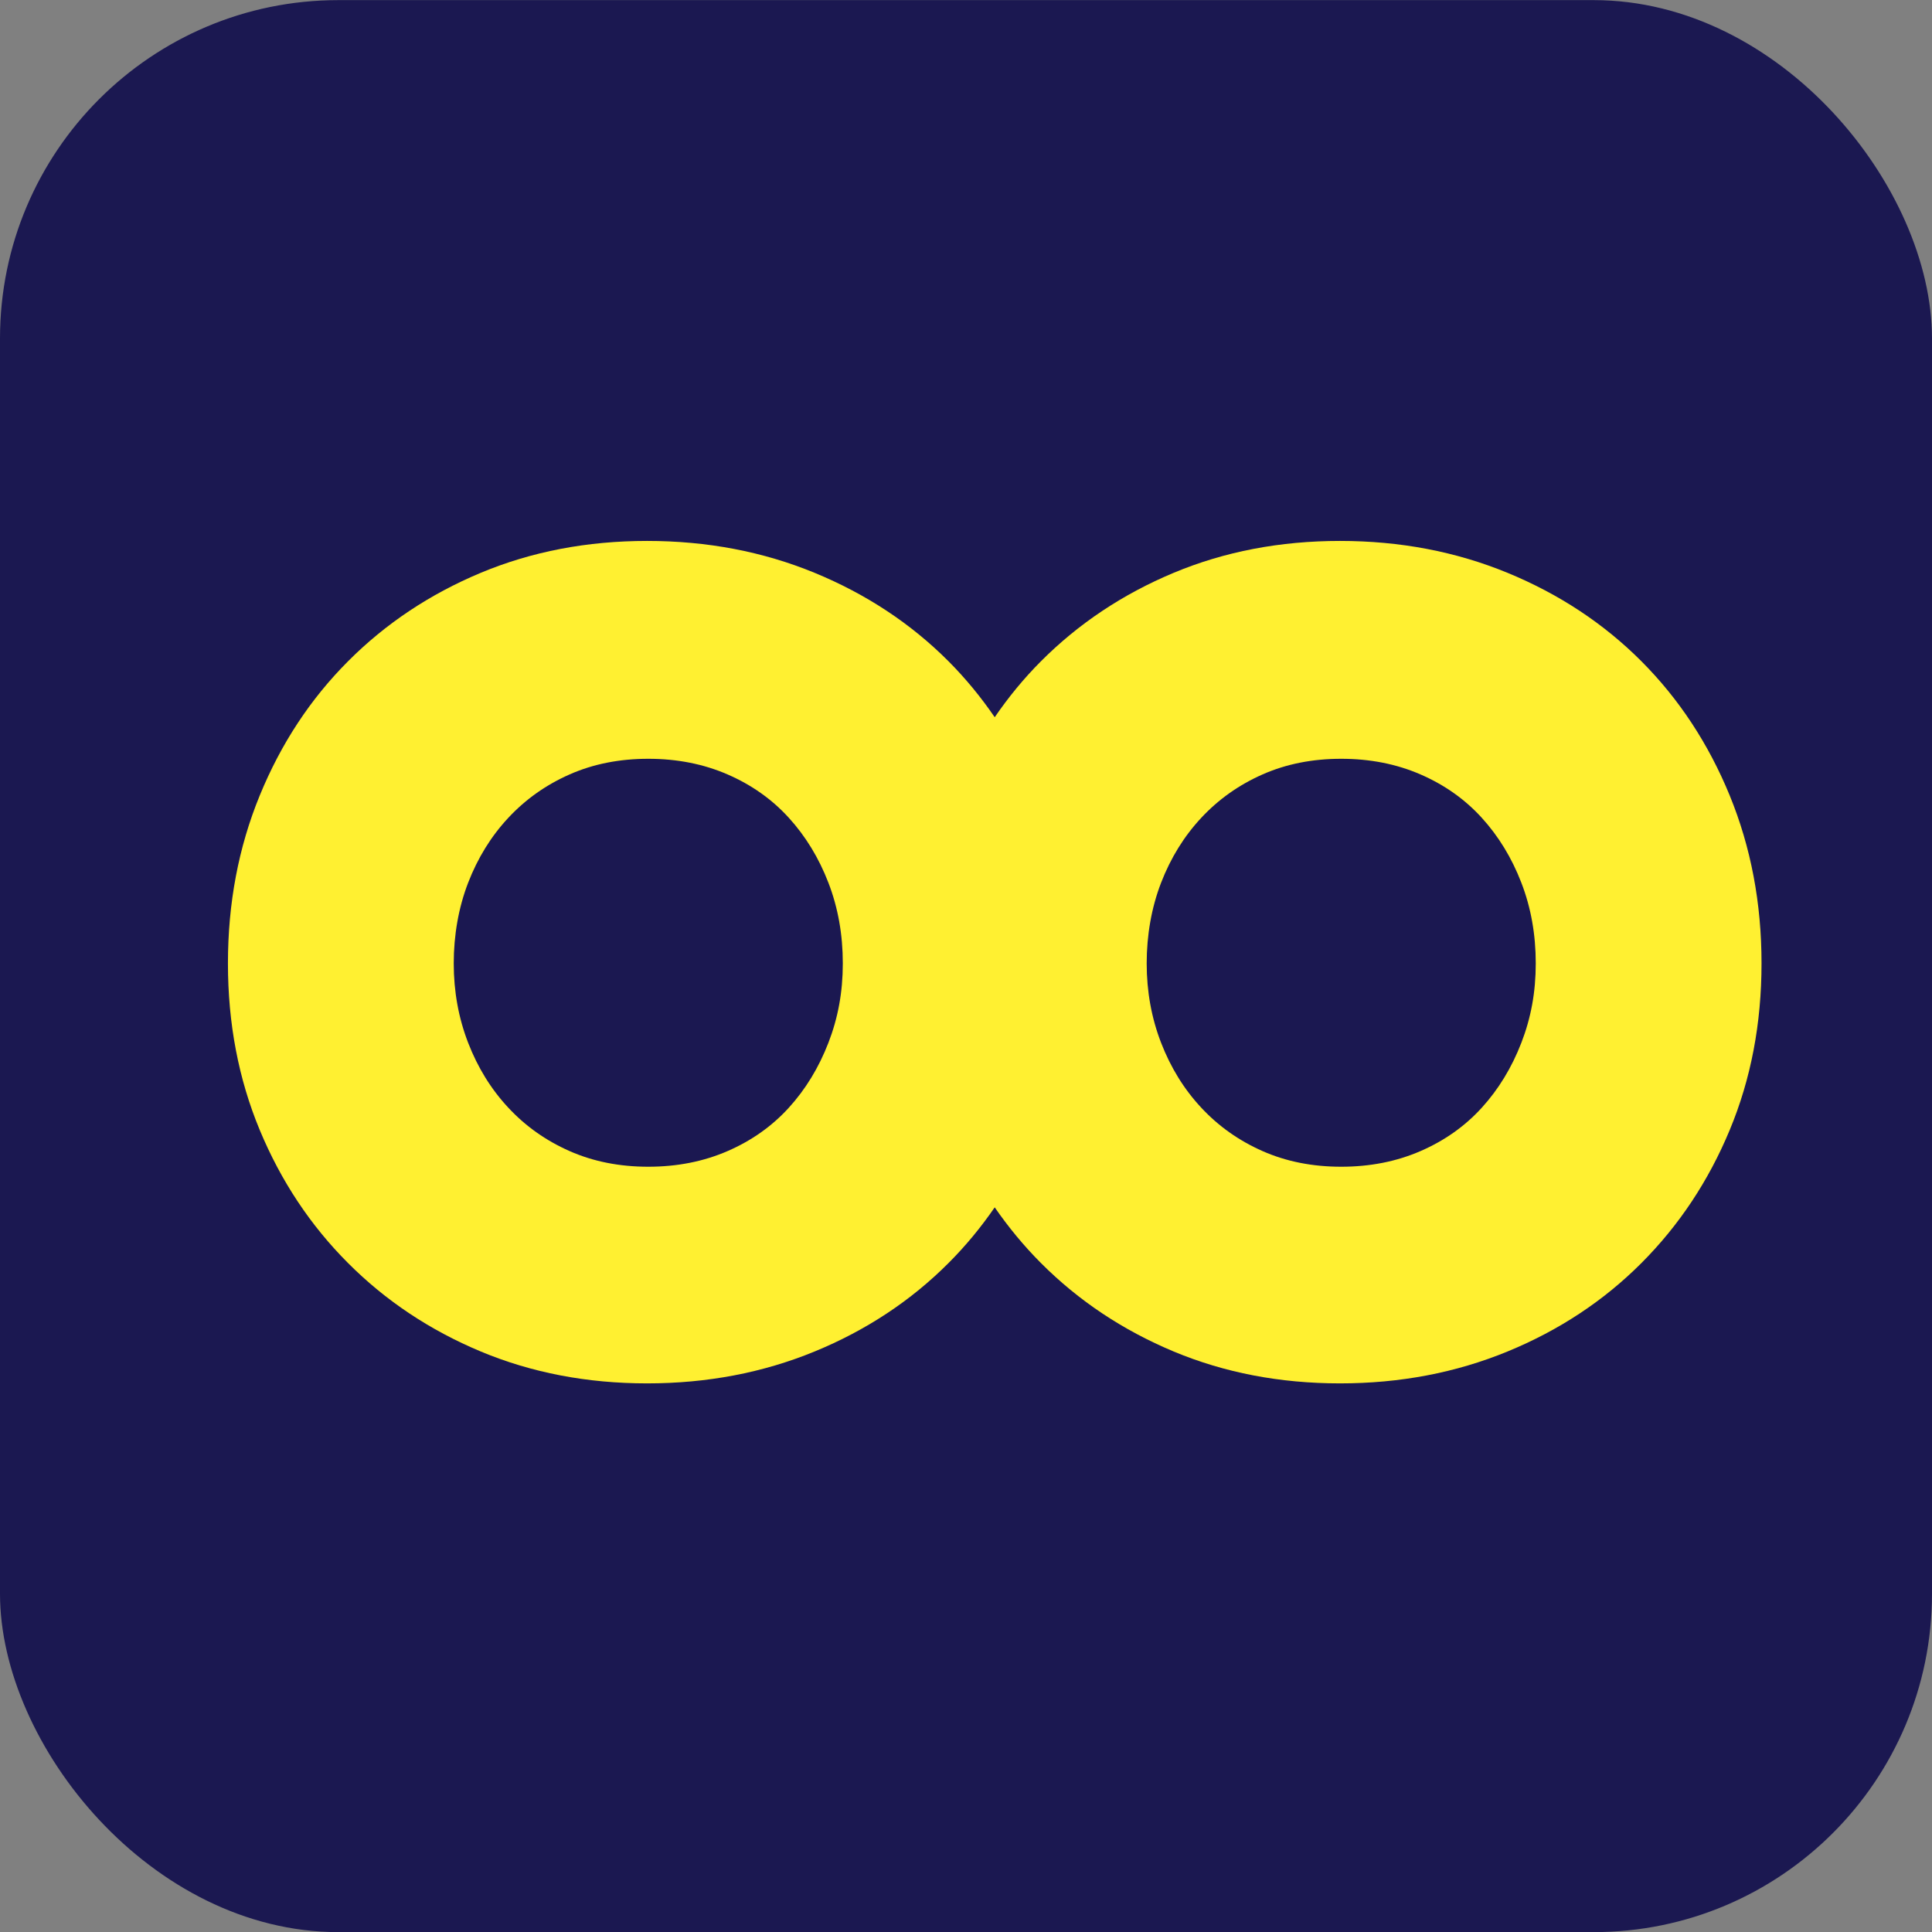
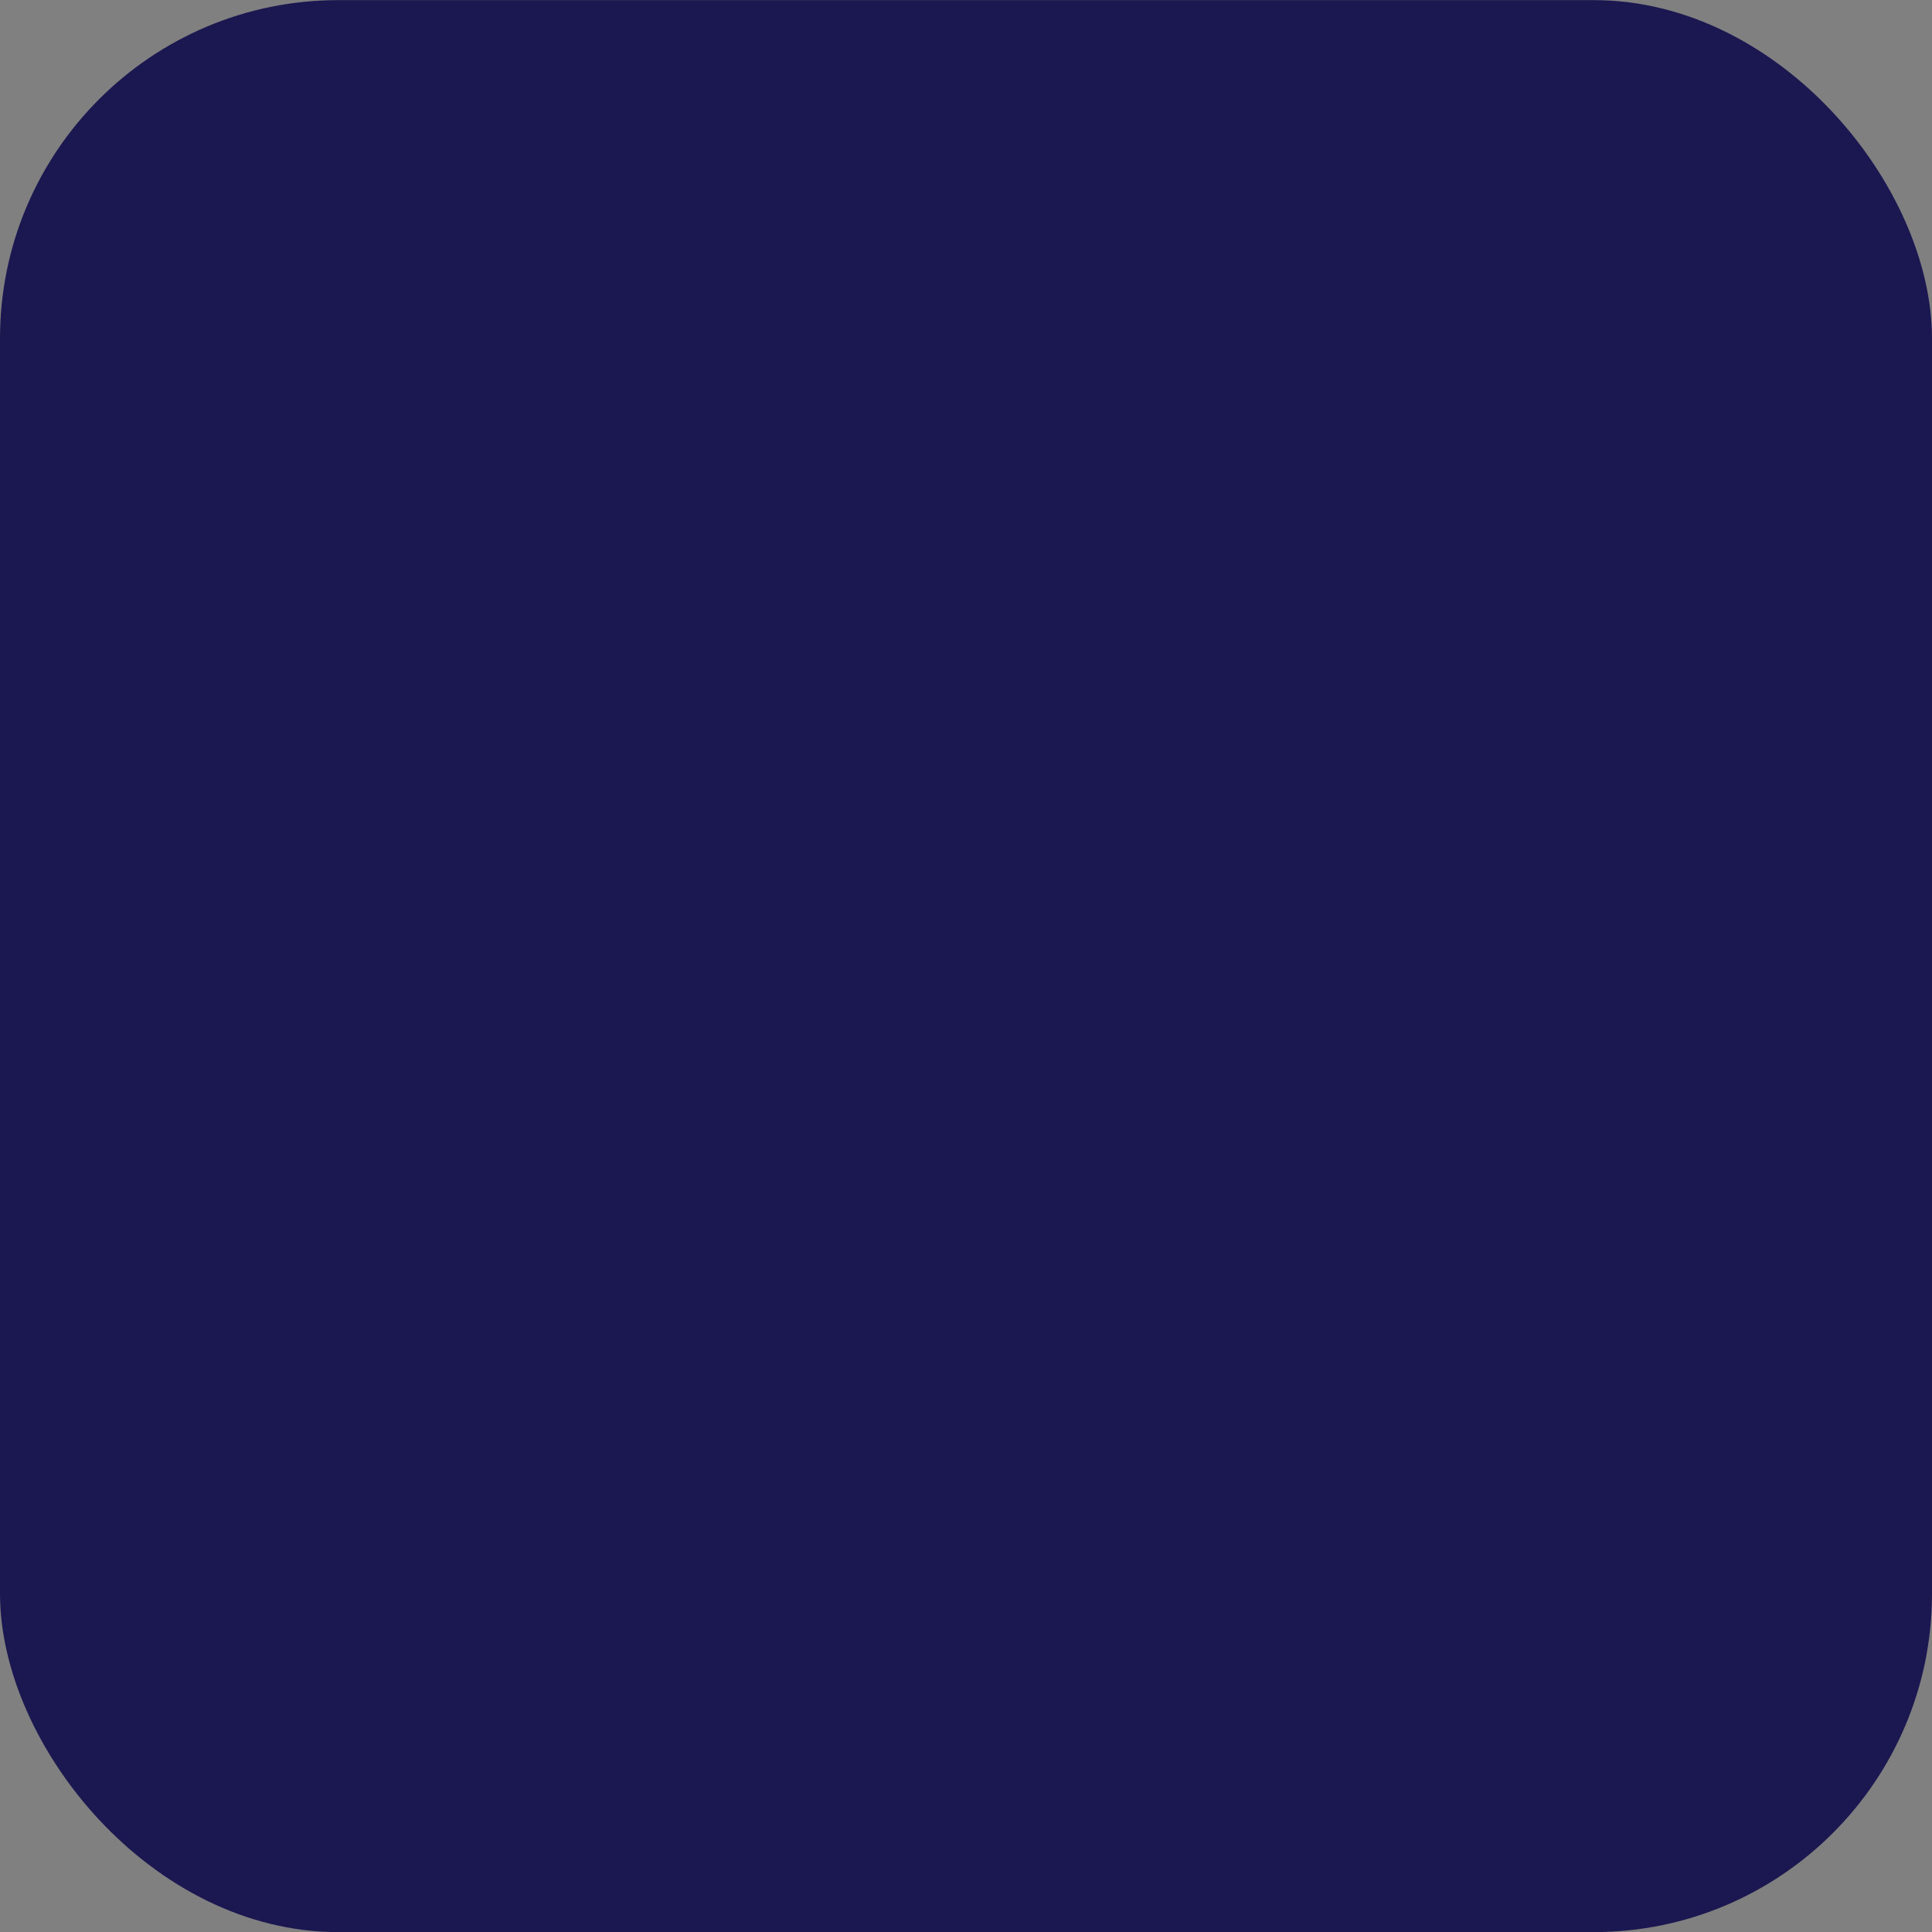
<svg xmlns="http://www.w3.org/2000/svg" id="Layer_1" data-name="Layer 1" viewBox="0 0 500.35 500.35">
  <rect x="0" y="0" width="500.35" height="500.35" fill="#808080" stroke="none" />
  <defs>
    <style>
      .cls-1 {
        fill: #1b1851;
      }

      .cls-1, .cls-2 {
        stroke-width: 0px;
      }

      .cls-2 {
        fill: #fff031;
      }
    </style>
  </defs>
  <rect class="cls-1" y=".03" width="500.35" height="500.35" rx="87.62" ry="87.62" />
-   <path class="cls-2" d="m447.96,206.01c-5.5-13.4-13.12-24.98-22.86-34.75-9.75-9.77-21.31-17.4-34.68-22.91-13.38-5.5-27.84-8.26-43.39-8.26s-29.91,2.76-43.08,8.26c-13.17,5.51-24.63,13.14-34.37,22.91-4.44,4.45-8.41,9.29-11.97,14.49-3.56-5.2-7.53-10.04-11.96-14.49-9.75-9.77-21.31-17.4-34.68-22.91-13.38-5.5-27.84-8.26-43.39-8.26s-29.91,2.76-43.08,8.26c-13.17,5.51-24.63,13.14-34.37,22.91-9.75,9.77-17.37,21.35-22.86,34.75-5.5,13.4-8.24,27.9-8.24,43.48s2.75,29.97,8.24,43.17c5.49,13.2,13.11,24.68,22.86,34.44,9.74,9.77,21.2,17.4,34.37,22.91,13.17,5.5,27.53,8.26,43.08,8.26s30.02-2.76,43.39-8.26c13.38-5.5,24.93-13.14,34.68-22.91,4.44-4.44,8.41-9.26,11.96-14.42,3.56,5.15,7.53,9.97,11.97,14.42,9.74,9.77,21.2,17.4,34.37,22.91,13.17,5.5,27.53,8.26,43.08,8.26s30.02-2.76,43.39-8.26c13.38-5.5,24.93-13.14,34.68-22.91,9.74-9.76,17.37-21.24,22.86-34.44,5.49-13.19,8.24-27.58,8.24-43.17s-2.75-30.08-8.24-43.48Zm-233.42,64.05c-2.49,6.44-5.91,12.05-10.26,16.83-4.35,4.78-9.64,8.52-15.86,11.22-6.22,2.7-13.06,4.05-20.53,4.05s-14.26-1.35-20.37-4.05c-6.12-2.7-11.41-6.44-15.86-11.22-4.46-4.78-7.93-10.39-10.42-16.83-2.49-6.44-3.73-13.29-3.73-20.57s1.24-14.44,3.73-20.88c2.49-6.44,5.96-12.05,10.42-16.83,4.46-4.78,9.74-8.52,15.86-11.22,6.11-2.7,12.91-4.05,20.37-4.05s14.31,1.35,20.53,4.05c6.22,2.7,11.51,6.44,15.86,11.22,4.35,4.78,7.78,10.39,10.26,16.83,2.49,6.44,3.73,13.4,3.73,20.88s-1.24,14.13-3.73,20.57Zm179.46,0c-2.49,6.44-5.91,12.05-10.26,16.83-4.35,4.78-9.64,8.52-15.86,11.22-6.22,2.7-13.06,4.05-20.53,4.05s-14.26-1.35-20.37-4.05c-6.12-2.7-11.41-6.44-15.86-11.22-4.46-4.78-7.93-10.39-10.42-16.83-2.49-6.44-3.73-13.29-3.73-20.57s1.24-14.44,3.73-20.88c2.49-6.44,5.96-12.05,10.42-16.83,4.46-4.78,9.74-8.52,15.86-11.22,6.11-2.7,12.91-4.05,20.37-4.05s14.31,1.35,20.53,4.05c6.22,2.7,11.51,6.44,15.86,11.22,4.35,4.78,7.78,10.39,10.26,16.83,2.49,6.44,3.73,13.4,3.73,20.88s-1.24,14.13-3.73,20.57Z" />
</svg>